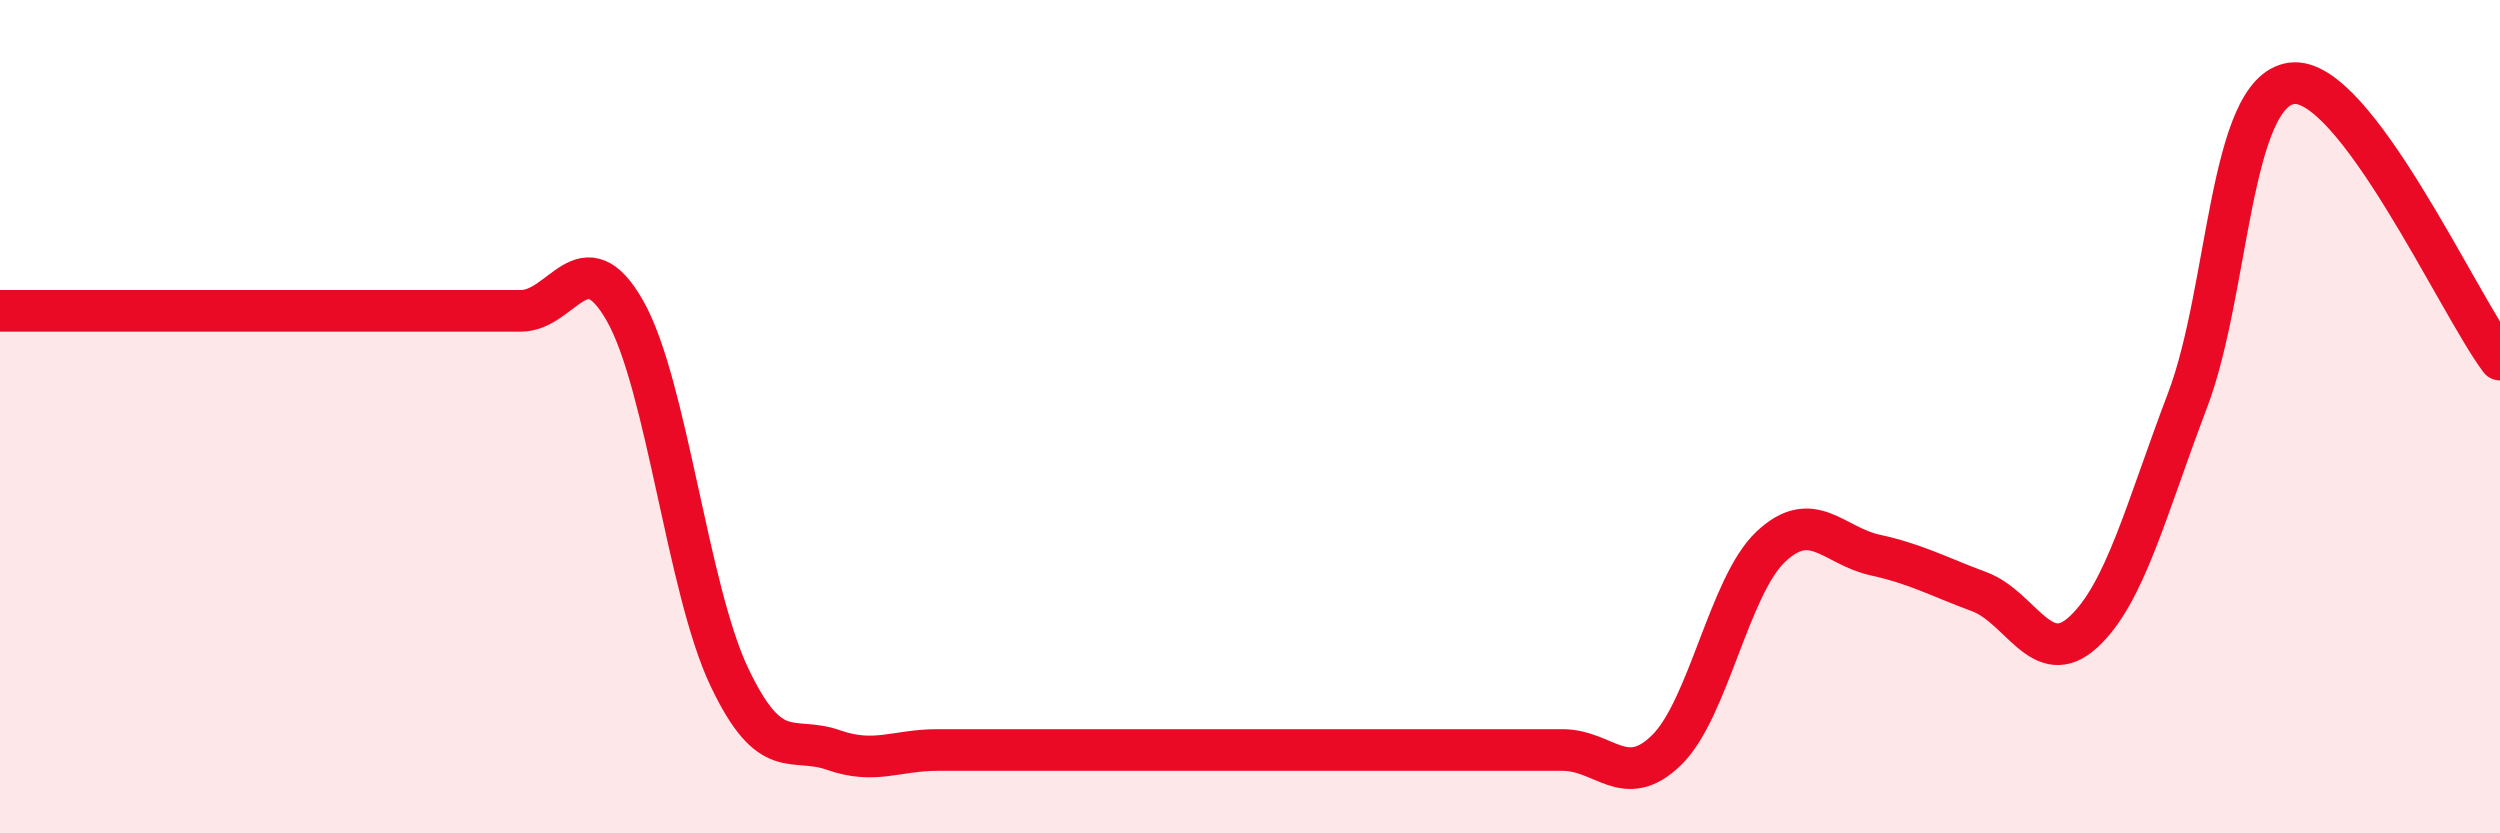
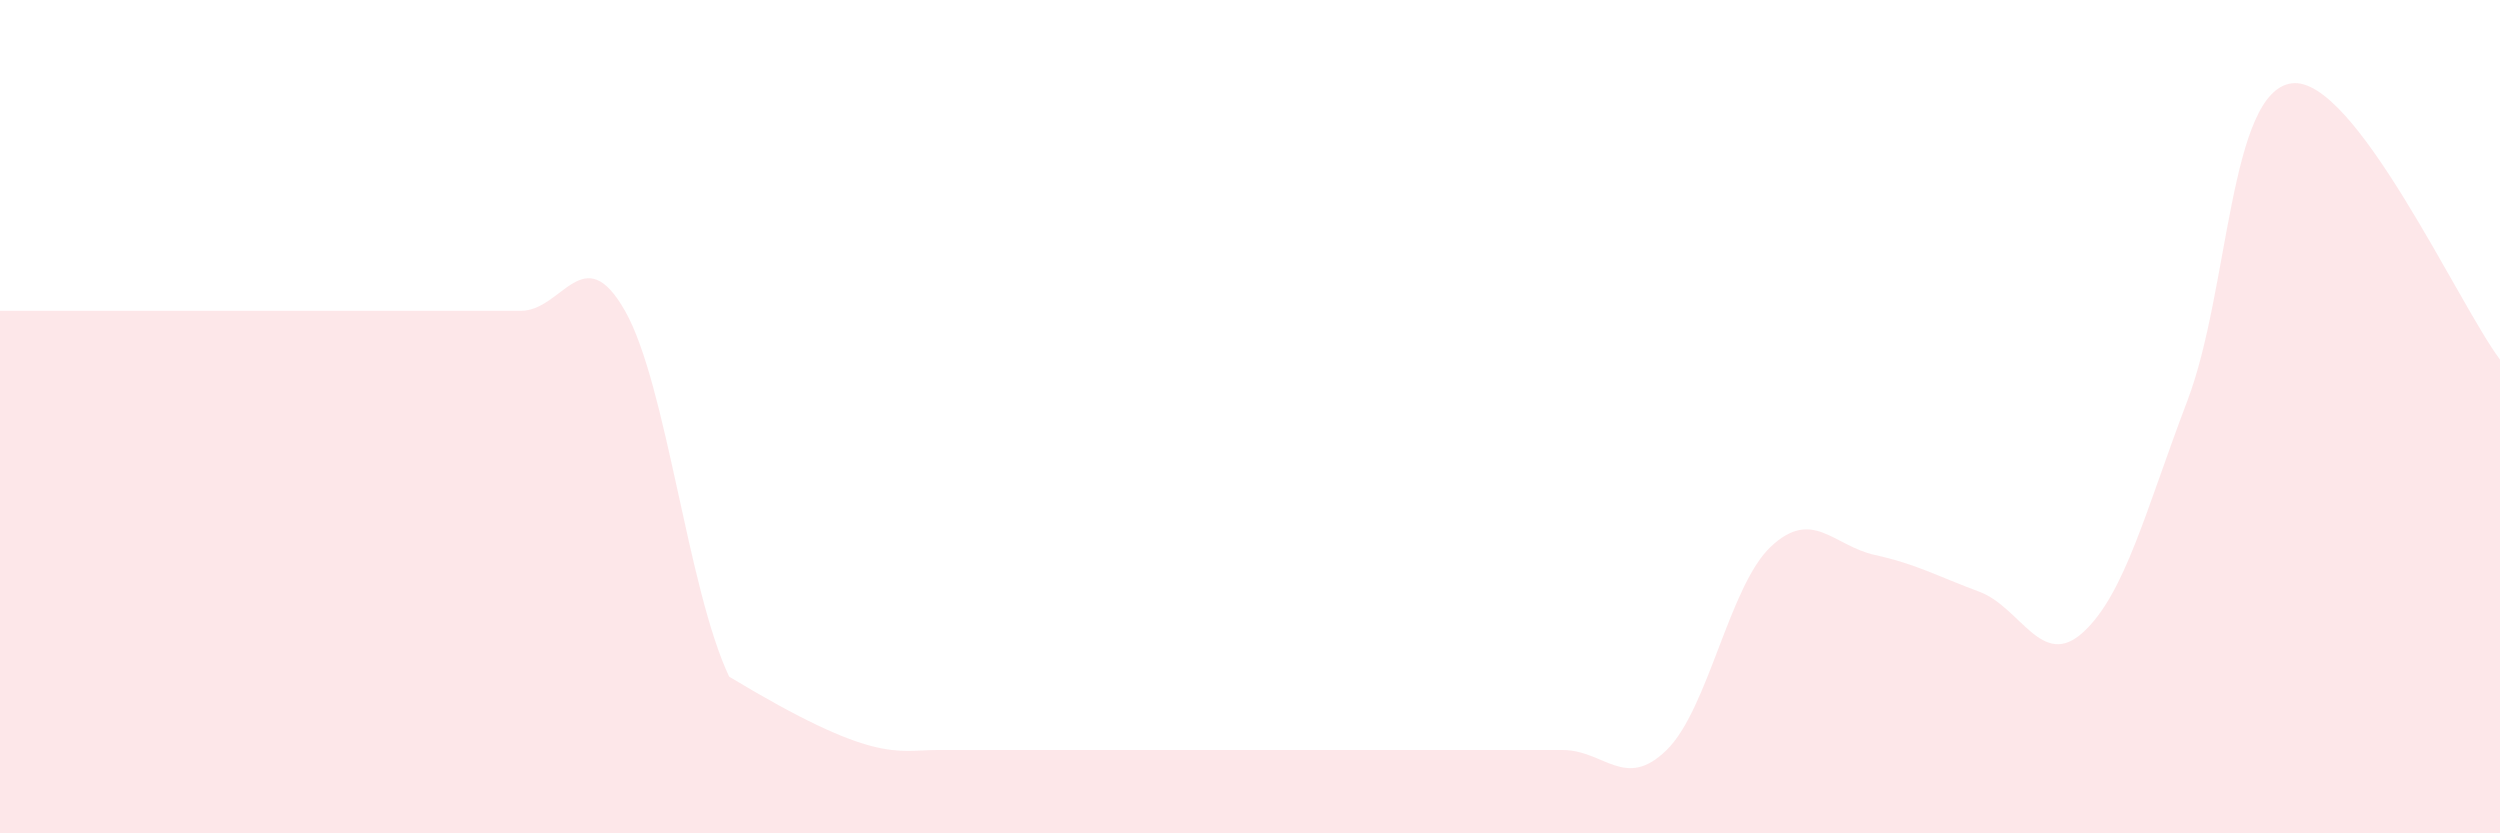
<svg xmlns="http://www.w3.org/2000/svg" width="60" height="20" viewBox="0 0 60 20">
-   <path d="M 0,7.46 C 0.5,7.46 1.5,7.46 2.5,7.46 C 3.5,7.46 4,7.46 5,7.46 C 6,7.46 6.5,7.46 7.5,7.46 C 8.5,7.46 9,7.46 10,7.46 C 11,7.46 11.5,7.46 12.5,7.46 C 13.5,7.46 14,5.7 15,7.46 C 16,9.22 16.5,14.13 17.5,16.24 C 18.5,18.35 19,17.65 20,18 C 21,18.35 21.5,18 22.5,18 C 23.5,18 24,18 25,18 C 26,18 26.5,18 27.5,18 C 28.5,18 29,18 30,18 C 31,18 31.5,18 32.5,18 C 33.5,18 34,18 35,18 C 36,18 36.5,18 37.5,18 C 38.5,18 39,18.98 40,18 C 41,17.02 41.5,14.06 42.5,13.12 C 43.5,12.18 44,13.1 45,13.32 C 46,13.54 46.5,13.83 47.5,14.2 C 48.5,14.57 49,16.09 50,15.17 C 51,14.25 51.5,12.24 52.5,9.61 C 53.5,6.98 53.5,2.2 55,2 C 56.5,1.8 59,7.3 60,8.63L60 20L0 20Z" fill="#EB0A25" opacity="0.1" stroke-linecap="round" stroke-linejoin="round" />
-   <path d="M 0,7.46 C 0.5,7.46 1.5,7.46 2.5,7.46 C 3.5,7.46 4,7.46 5,7.46 C 6,7.46 6.5,7.46 7.5,7.46 C 8.5,7.46 9,7.46 10,7.46 C 11,7.46 11.5,7.46 12.5,7.46 C 13.5,7.46 14,5.7 15,7.46 C 16,9.22 16.5,14.13 17.5,16.24 C 18.5,18.35 19,17.65 20,18 C 21,18.35 21.5,18 22.5,18 C 23.5,18 24,18 25,18 C 26,18 26.5,18 27.5,18 C 28.5,18 29,18 30,18 C 31,18 31.5,18 32.5,18 C 33.5,18 34,18 35,18 C 36,18 36.5,18 37.5,18 C 38.5,18 39,18.98 40,18 C 41,17.02 41.5,14.06 42.5,13.12 C 43.5,12.18 44,13.1 45,13.32 C 46,13.54 46.5,13.83 47.5,14.2 C 48.5,14.57 49,16.09 50,15.17 C 51,14.25 51.5,12.24 52.5,9.61 C 53.5,6.98 53.5,2.2 55,2 C 56.5,1.8 59,7.3 60,8.63" stroke="#EB0A25" stroke-width="1" fill="none" stroke-linecap="round" stroke-linejoin="round" />
+   <path d="M 0,7.46 C 0.5,7.46 1.5,7.46 2.5,7.46 C 3.5,7.46 4,7.46 5,7.46 C 6,7.46 6.5,7.46 7.5,7.46 C 8.5,7.46 9,7.46 10,7.46 C 11,7.46 11.5,7.46 12.5,7.46 C 13.5,7.46 14,5.7 15,7.46 C 16,9.22 16.5,14.13 17.5,16.24 C 21,18.35 21.5,18 22.5,18 C 23.5,18 24,18 25,18 C 26,18 26.5,18 27.5,18 C 28.5,18 29,18 30,18 C 31,18 31.5,18 32.5,18 C 33.5,18 34,18 35,18 C 36,18 36.5,18 37.5,18 C 38.5,18 39,18.98 40,18 C 41,17.02 41.5,14.06 42.5,13.12 C 43.5,12.18 44,13.1 45,13.32 C 46,13.54 46.5,13.83 47.5,14.2 C 48.5,14.57 49,16.09 50,15.17 C 51,14.25 51.5,12.24 52.5,9.61 C 53.5,6.98 53.5,2.2 55,2 C 56.5,1.8 59,7.3 60,8.63L60 20L0 20Z" fill="#EB0A25" opacity="0.1" stroke-linecap="round" stroke-linejoin="round" />
</svg>